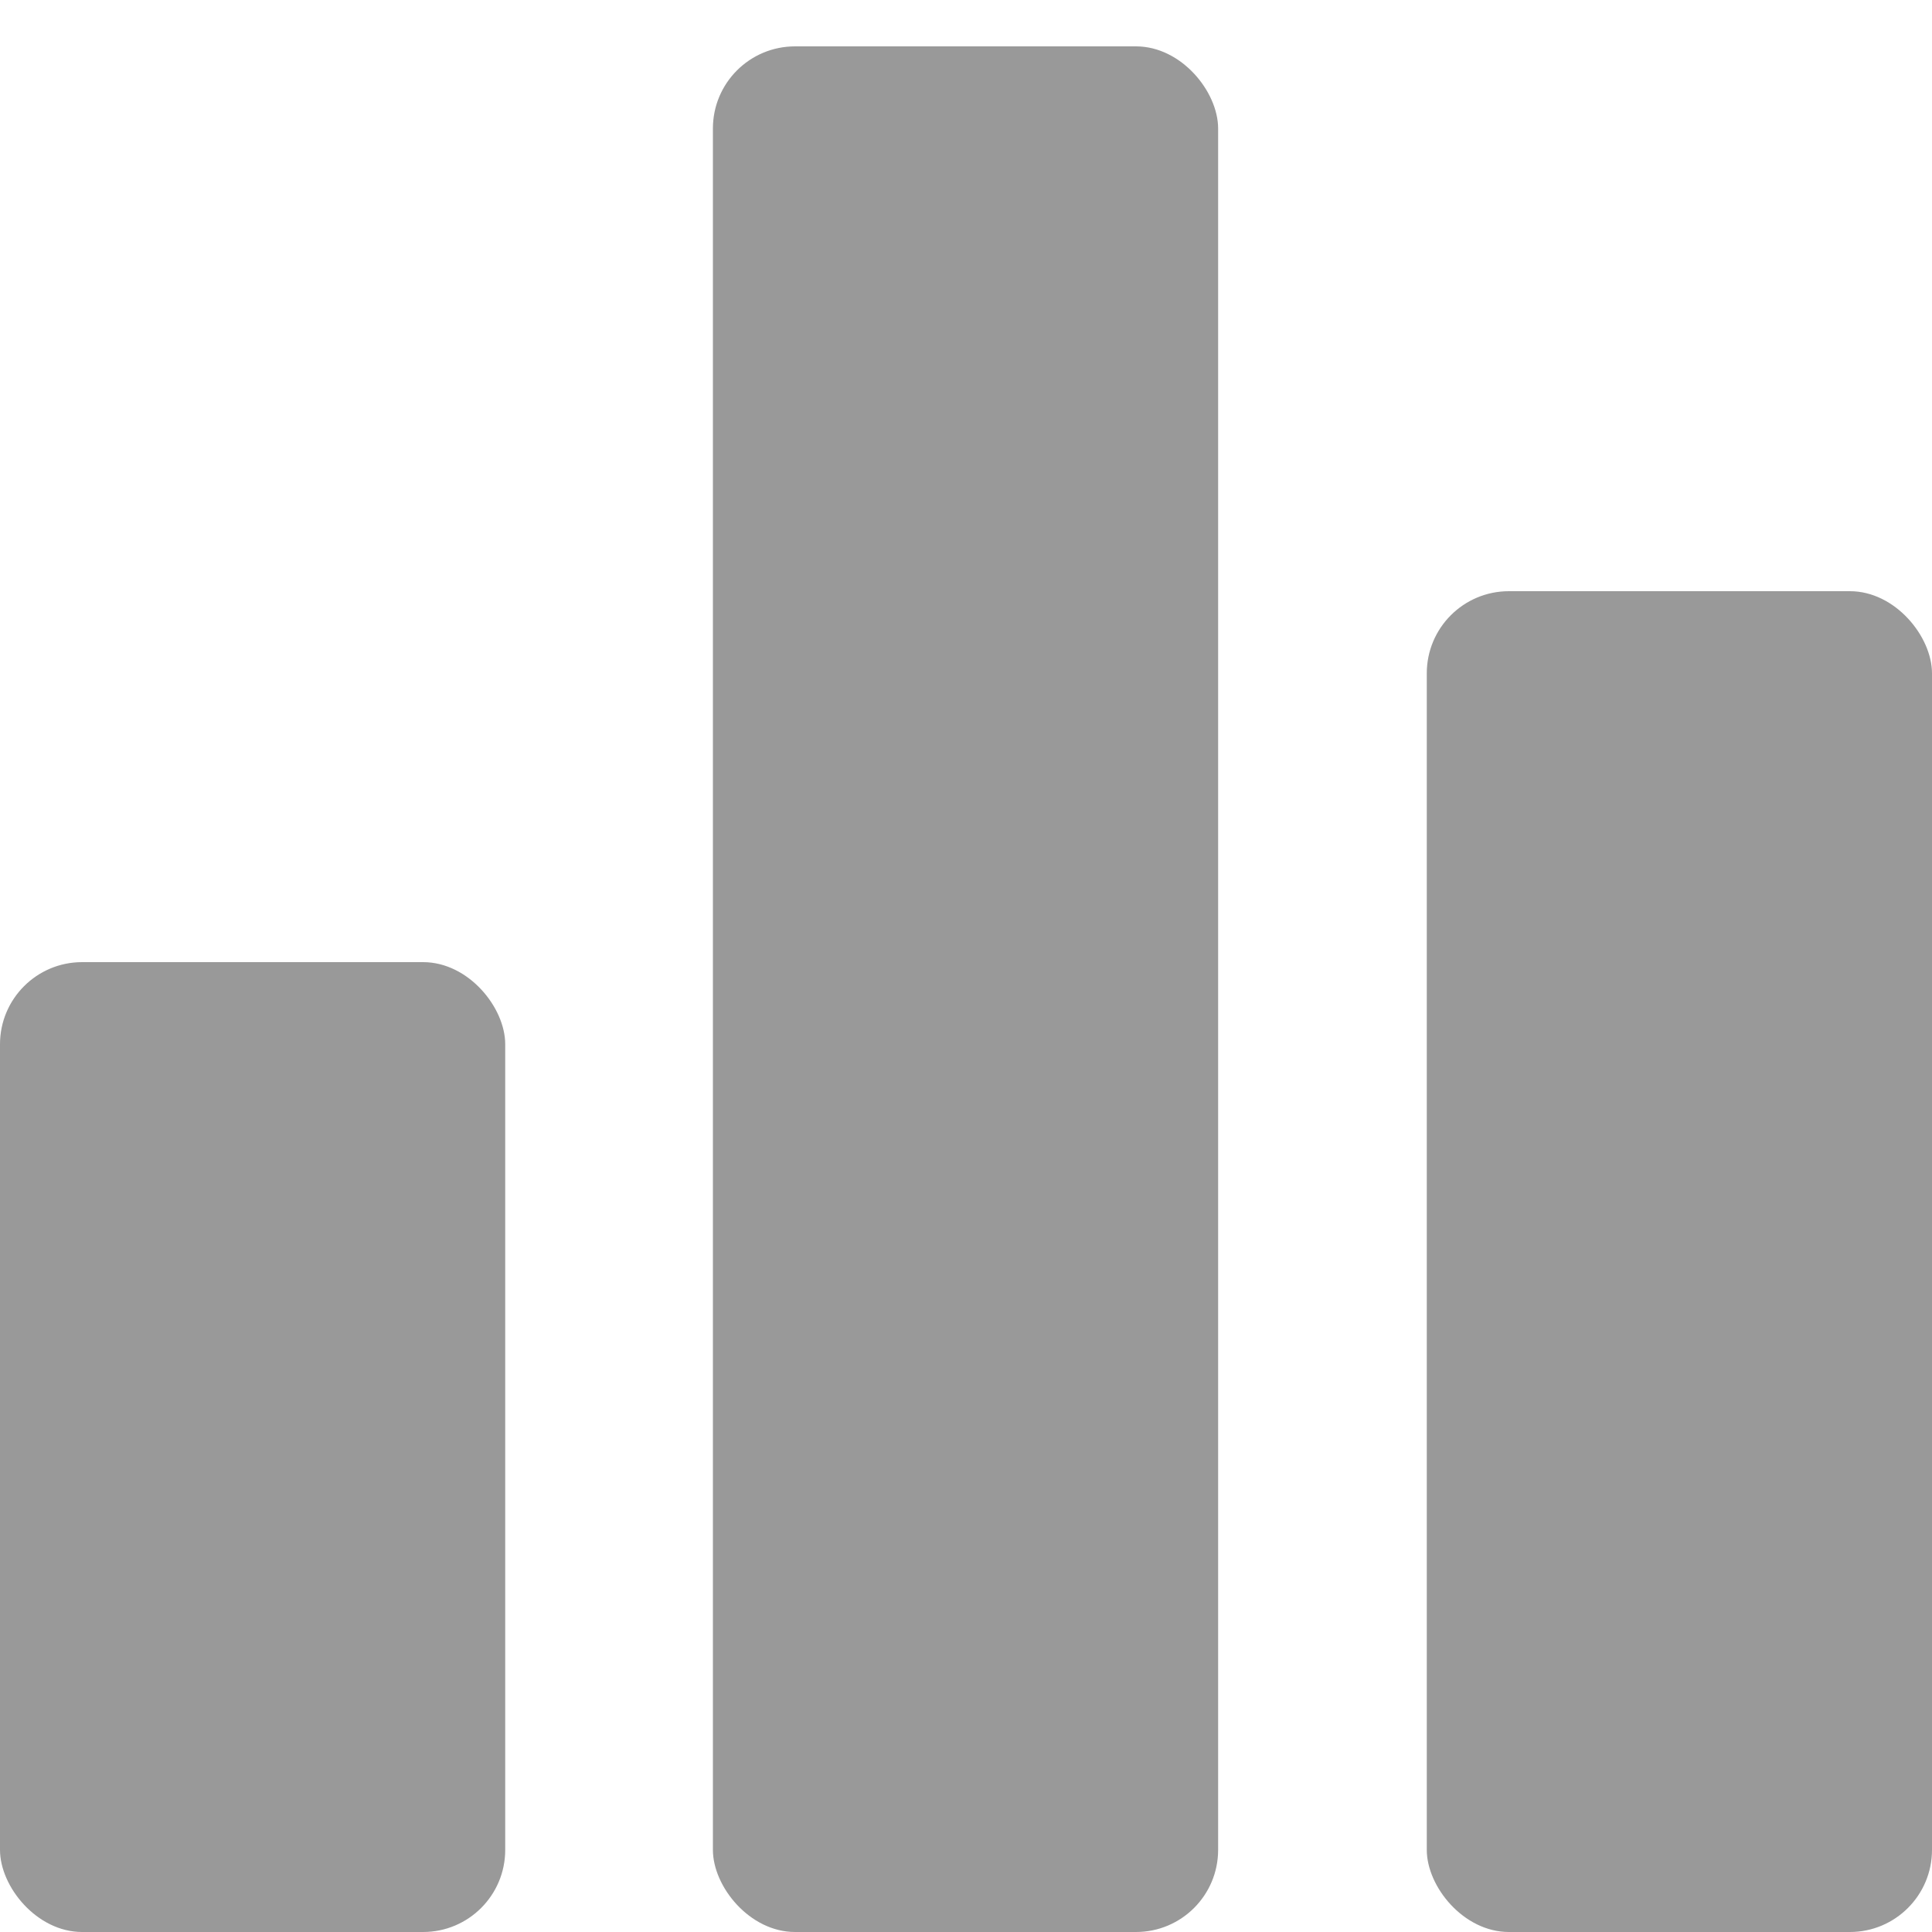
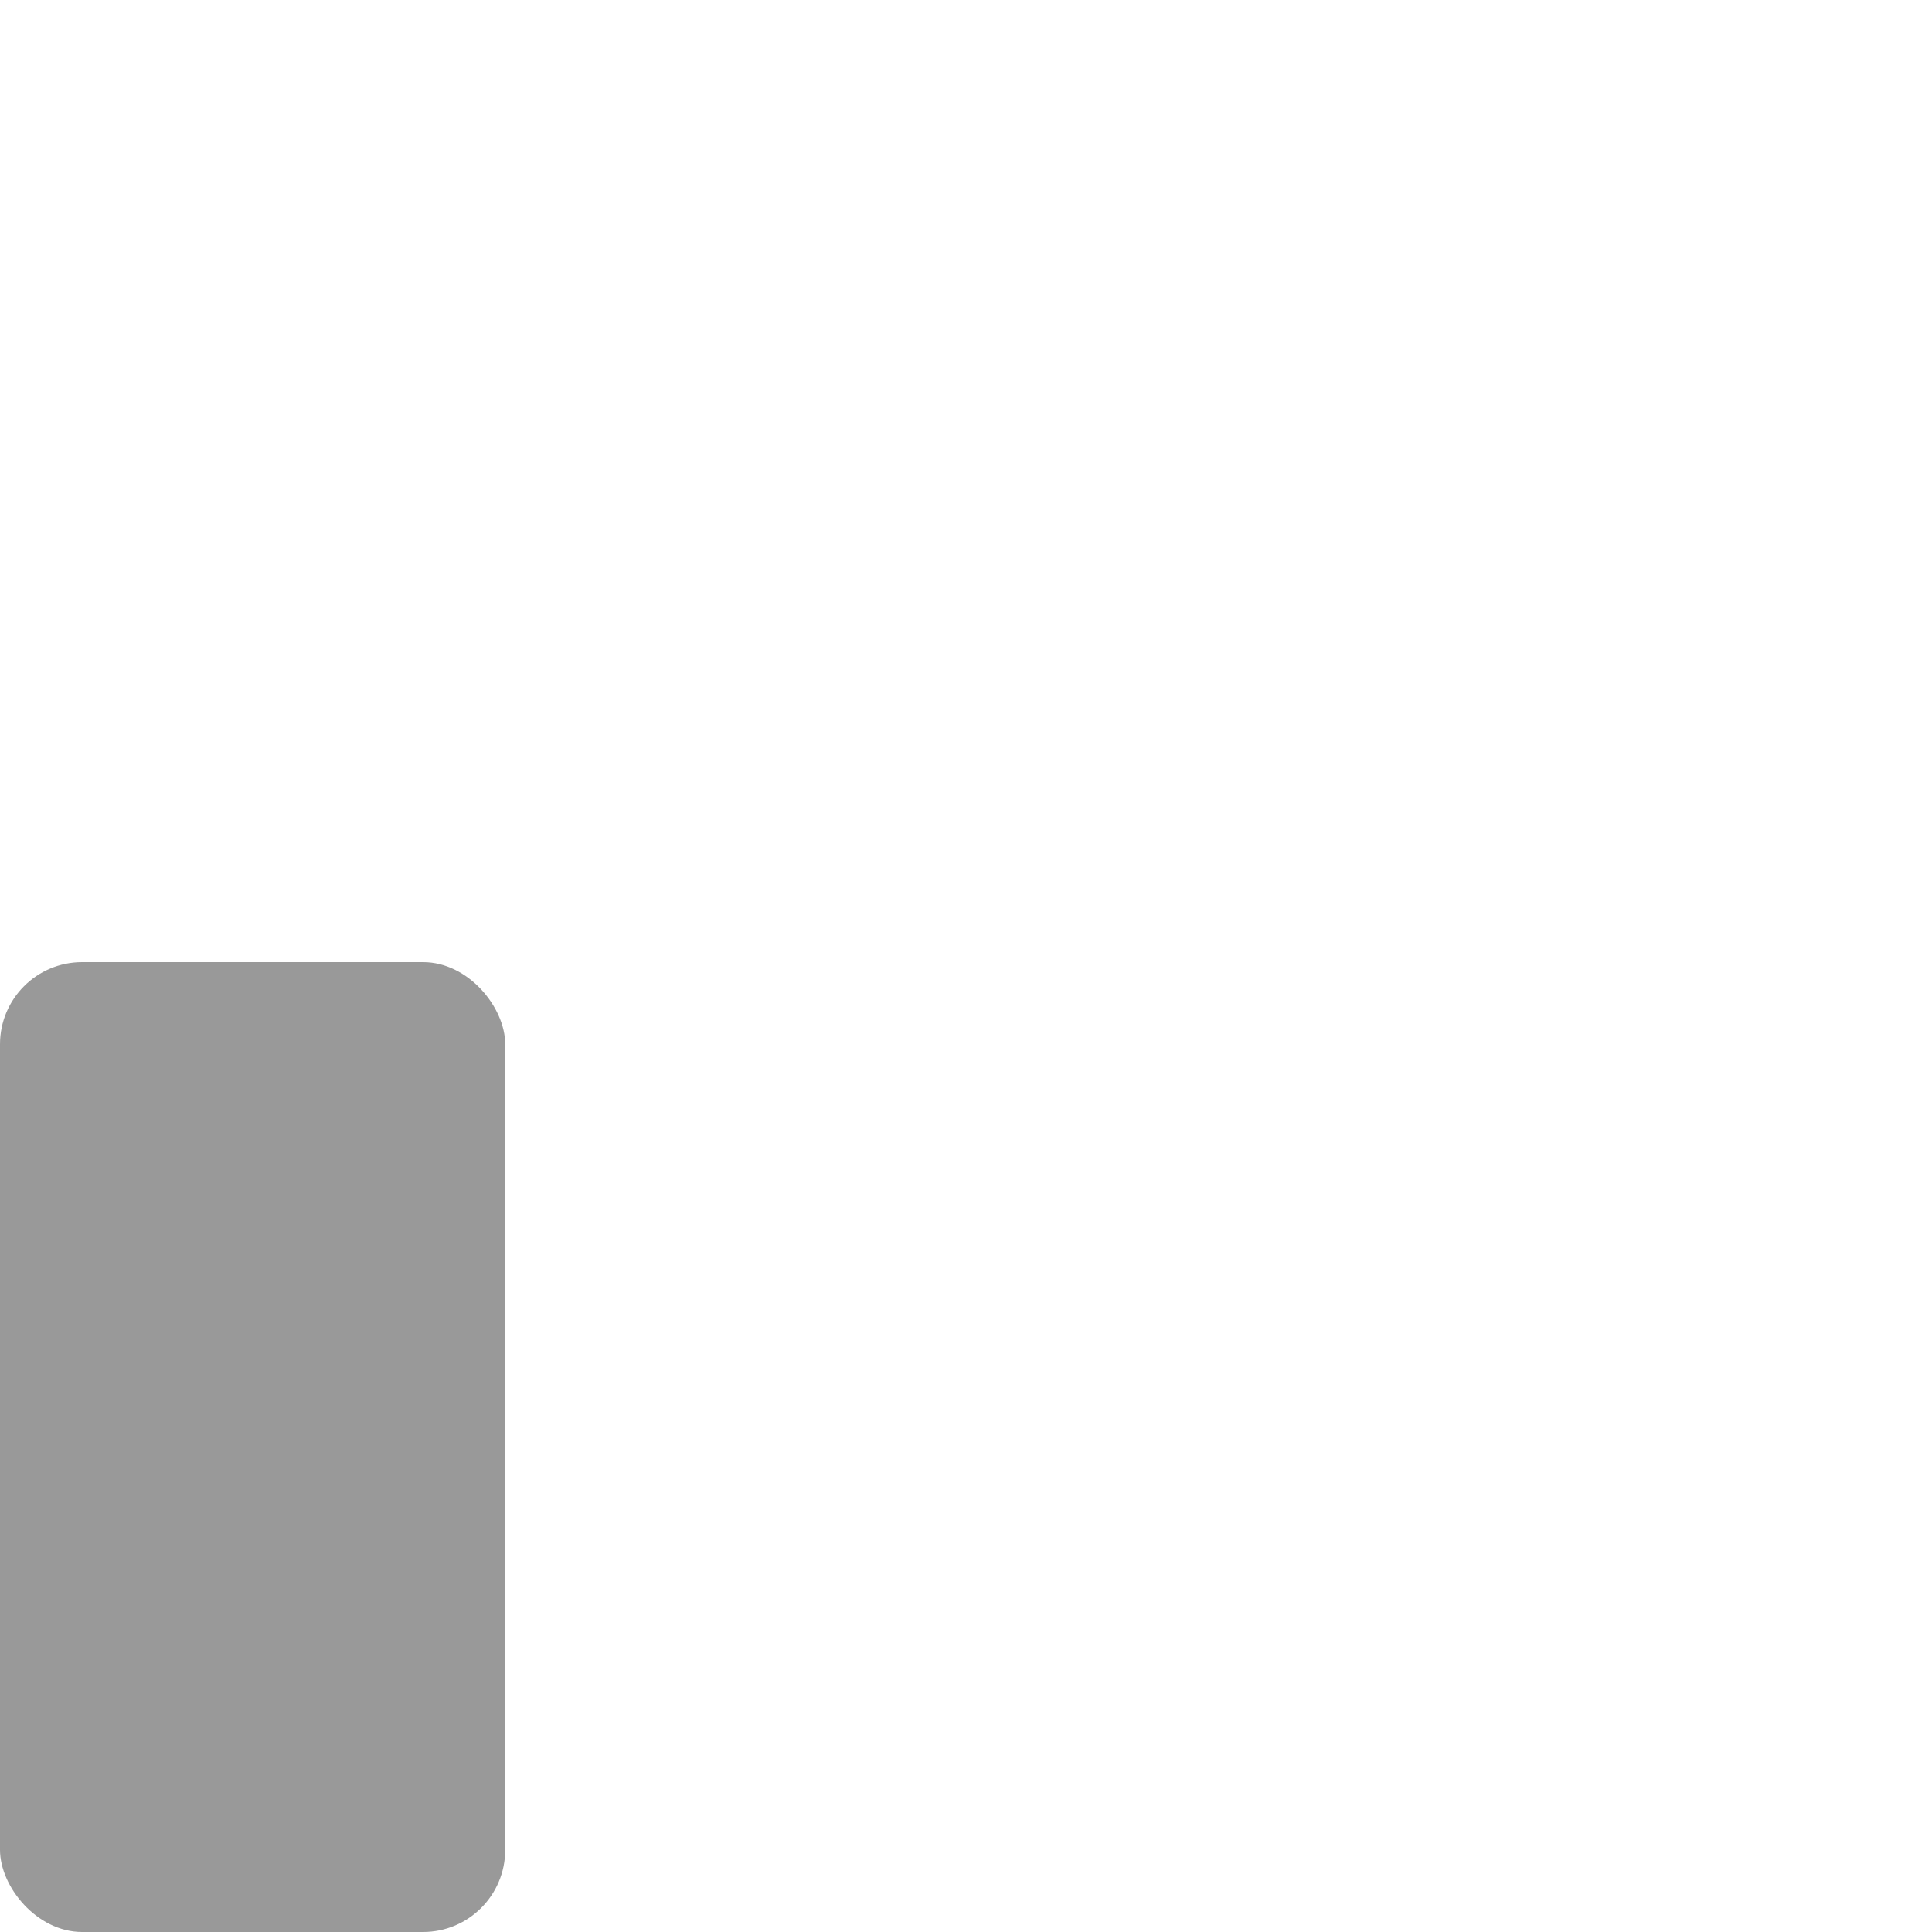
<svg xmlns="http://www.w3.org/2000/svg" id="图层_1" data-name="图层 1" viewBox="0 0 20 20">
  <defs>
    <style>.cls-1{fill:#999999;}</style>
  </defs>
  <rect class="cls-1" y="9.96" width="5.23" height="10.04" rx="0.85" />
-   <rect class="cls-1" x="7.38" y="0.48" width="5.23" height="19.52" rx="0.85" />
-   <rect class="cls-1" x="14.77" y="6.12" width="5.23" height="13.88" rx="0.85" />
</svg>